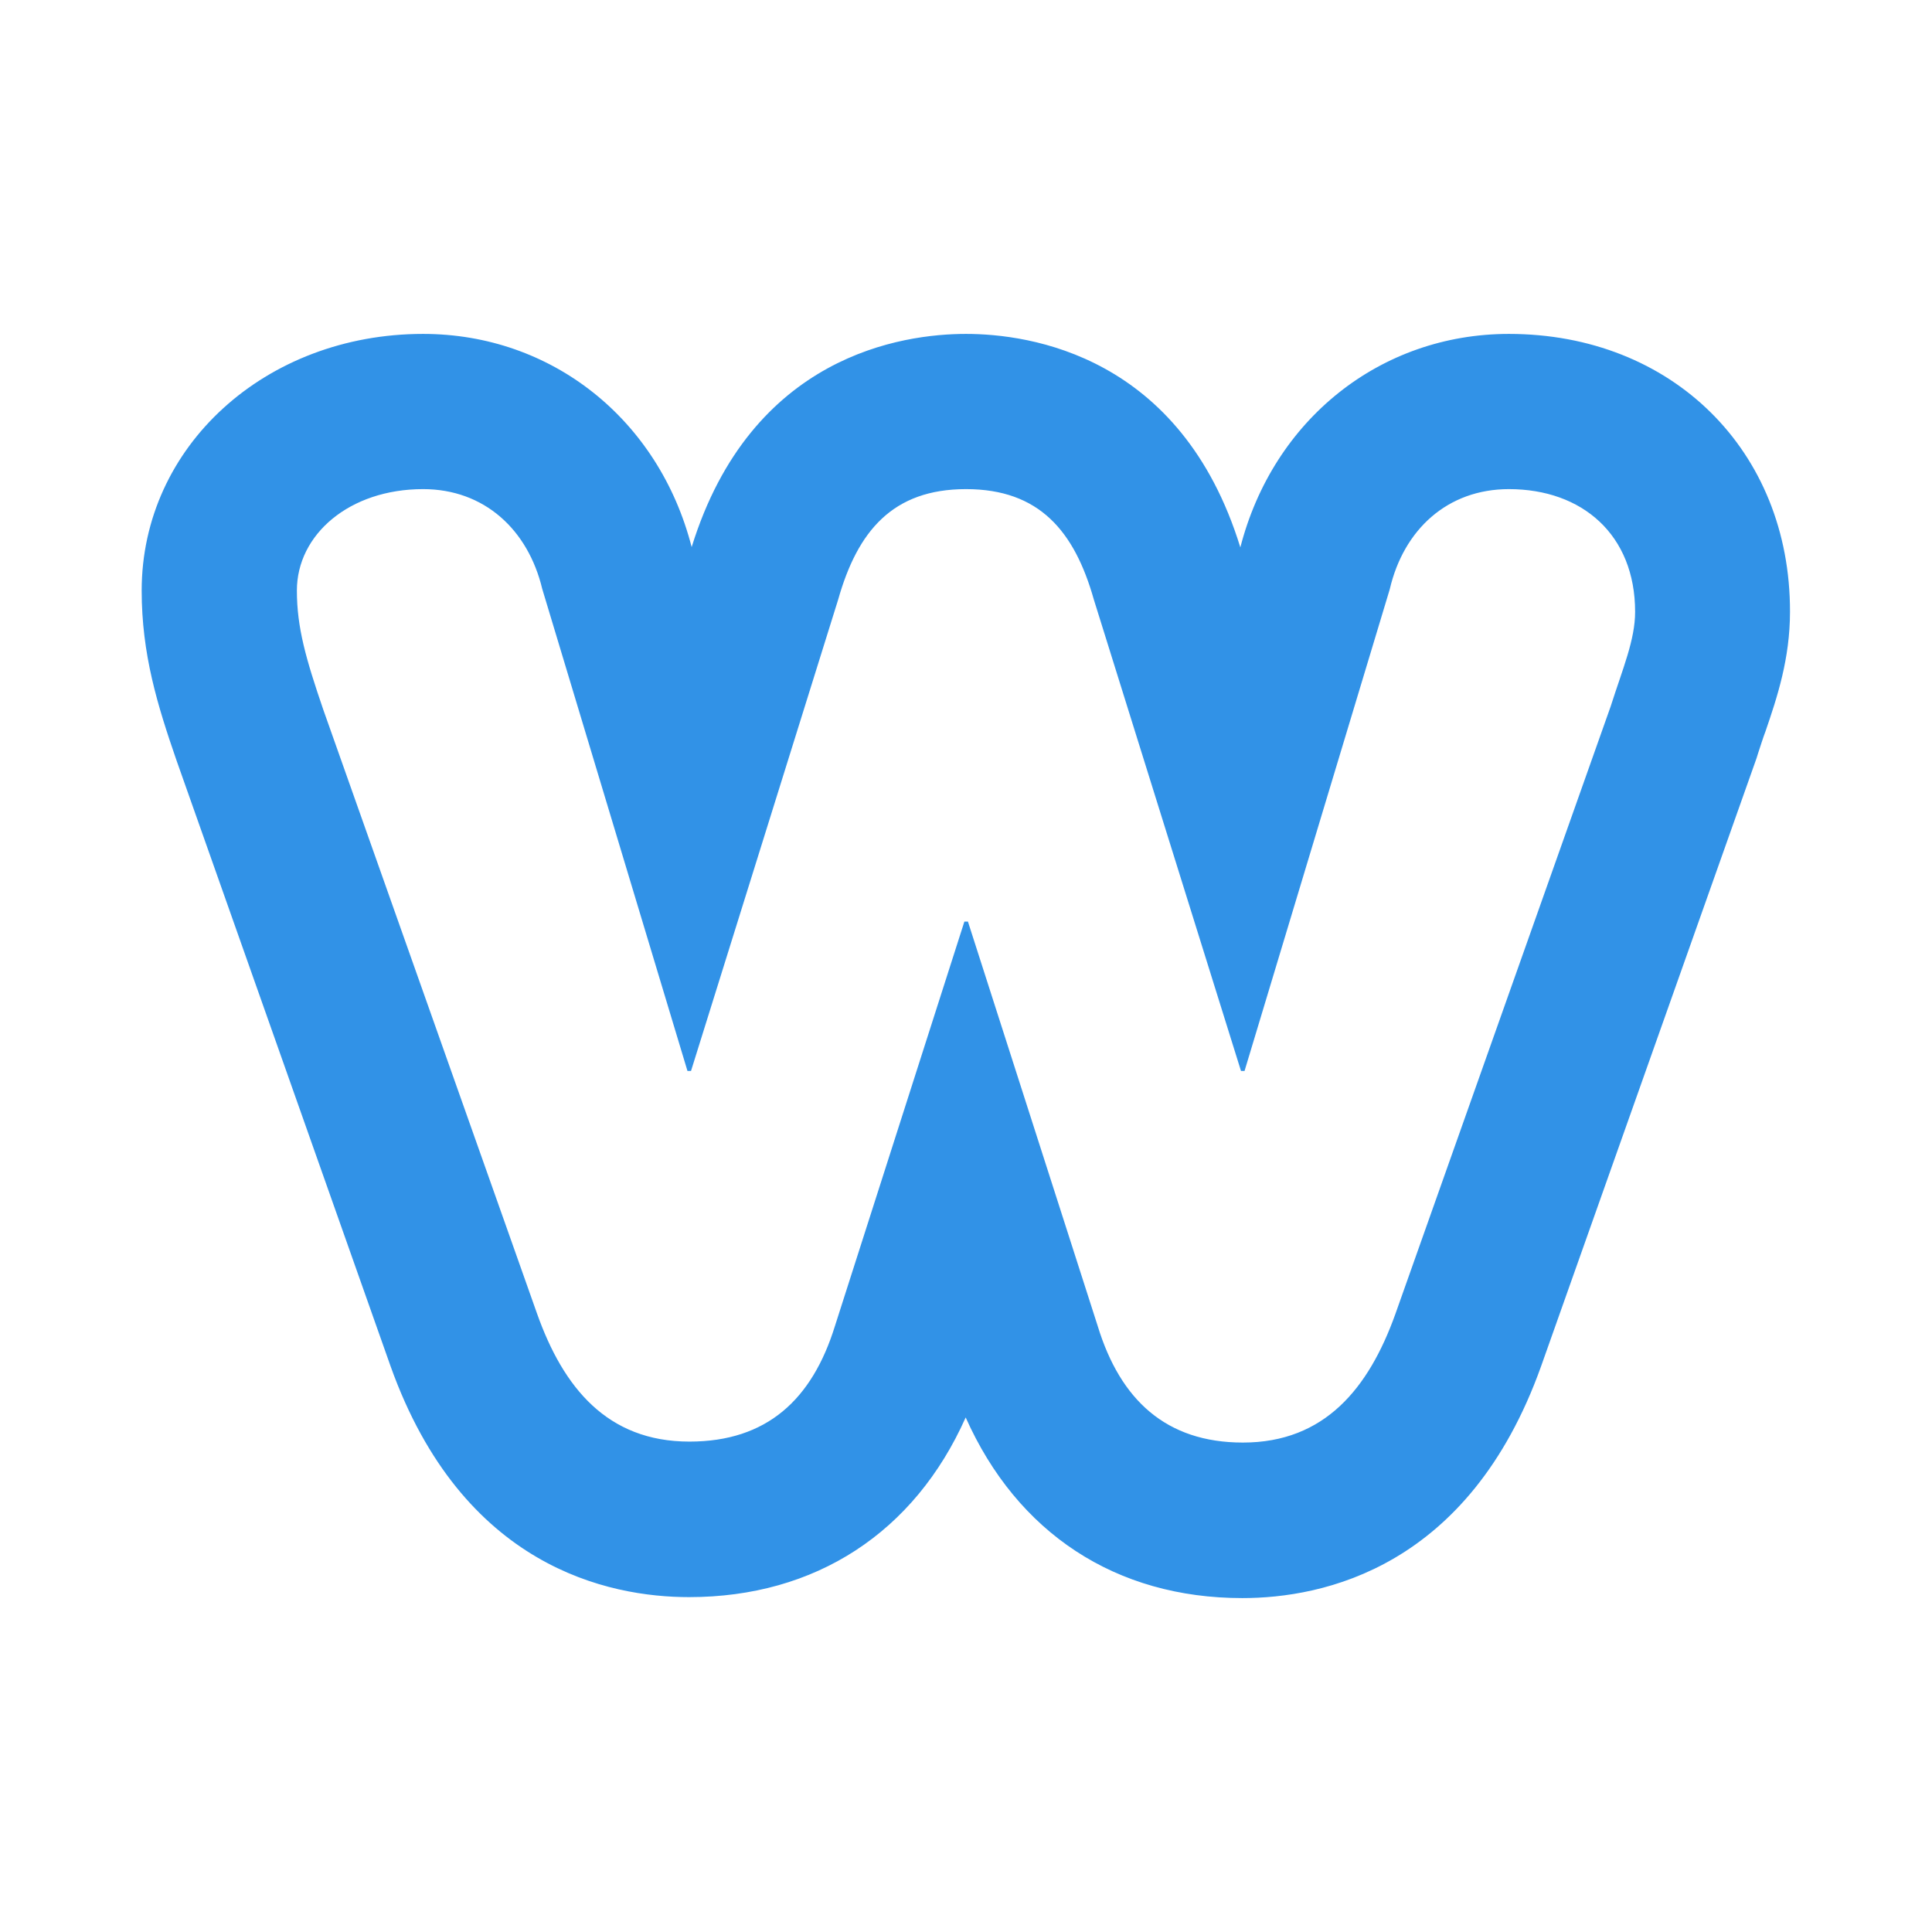
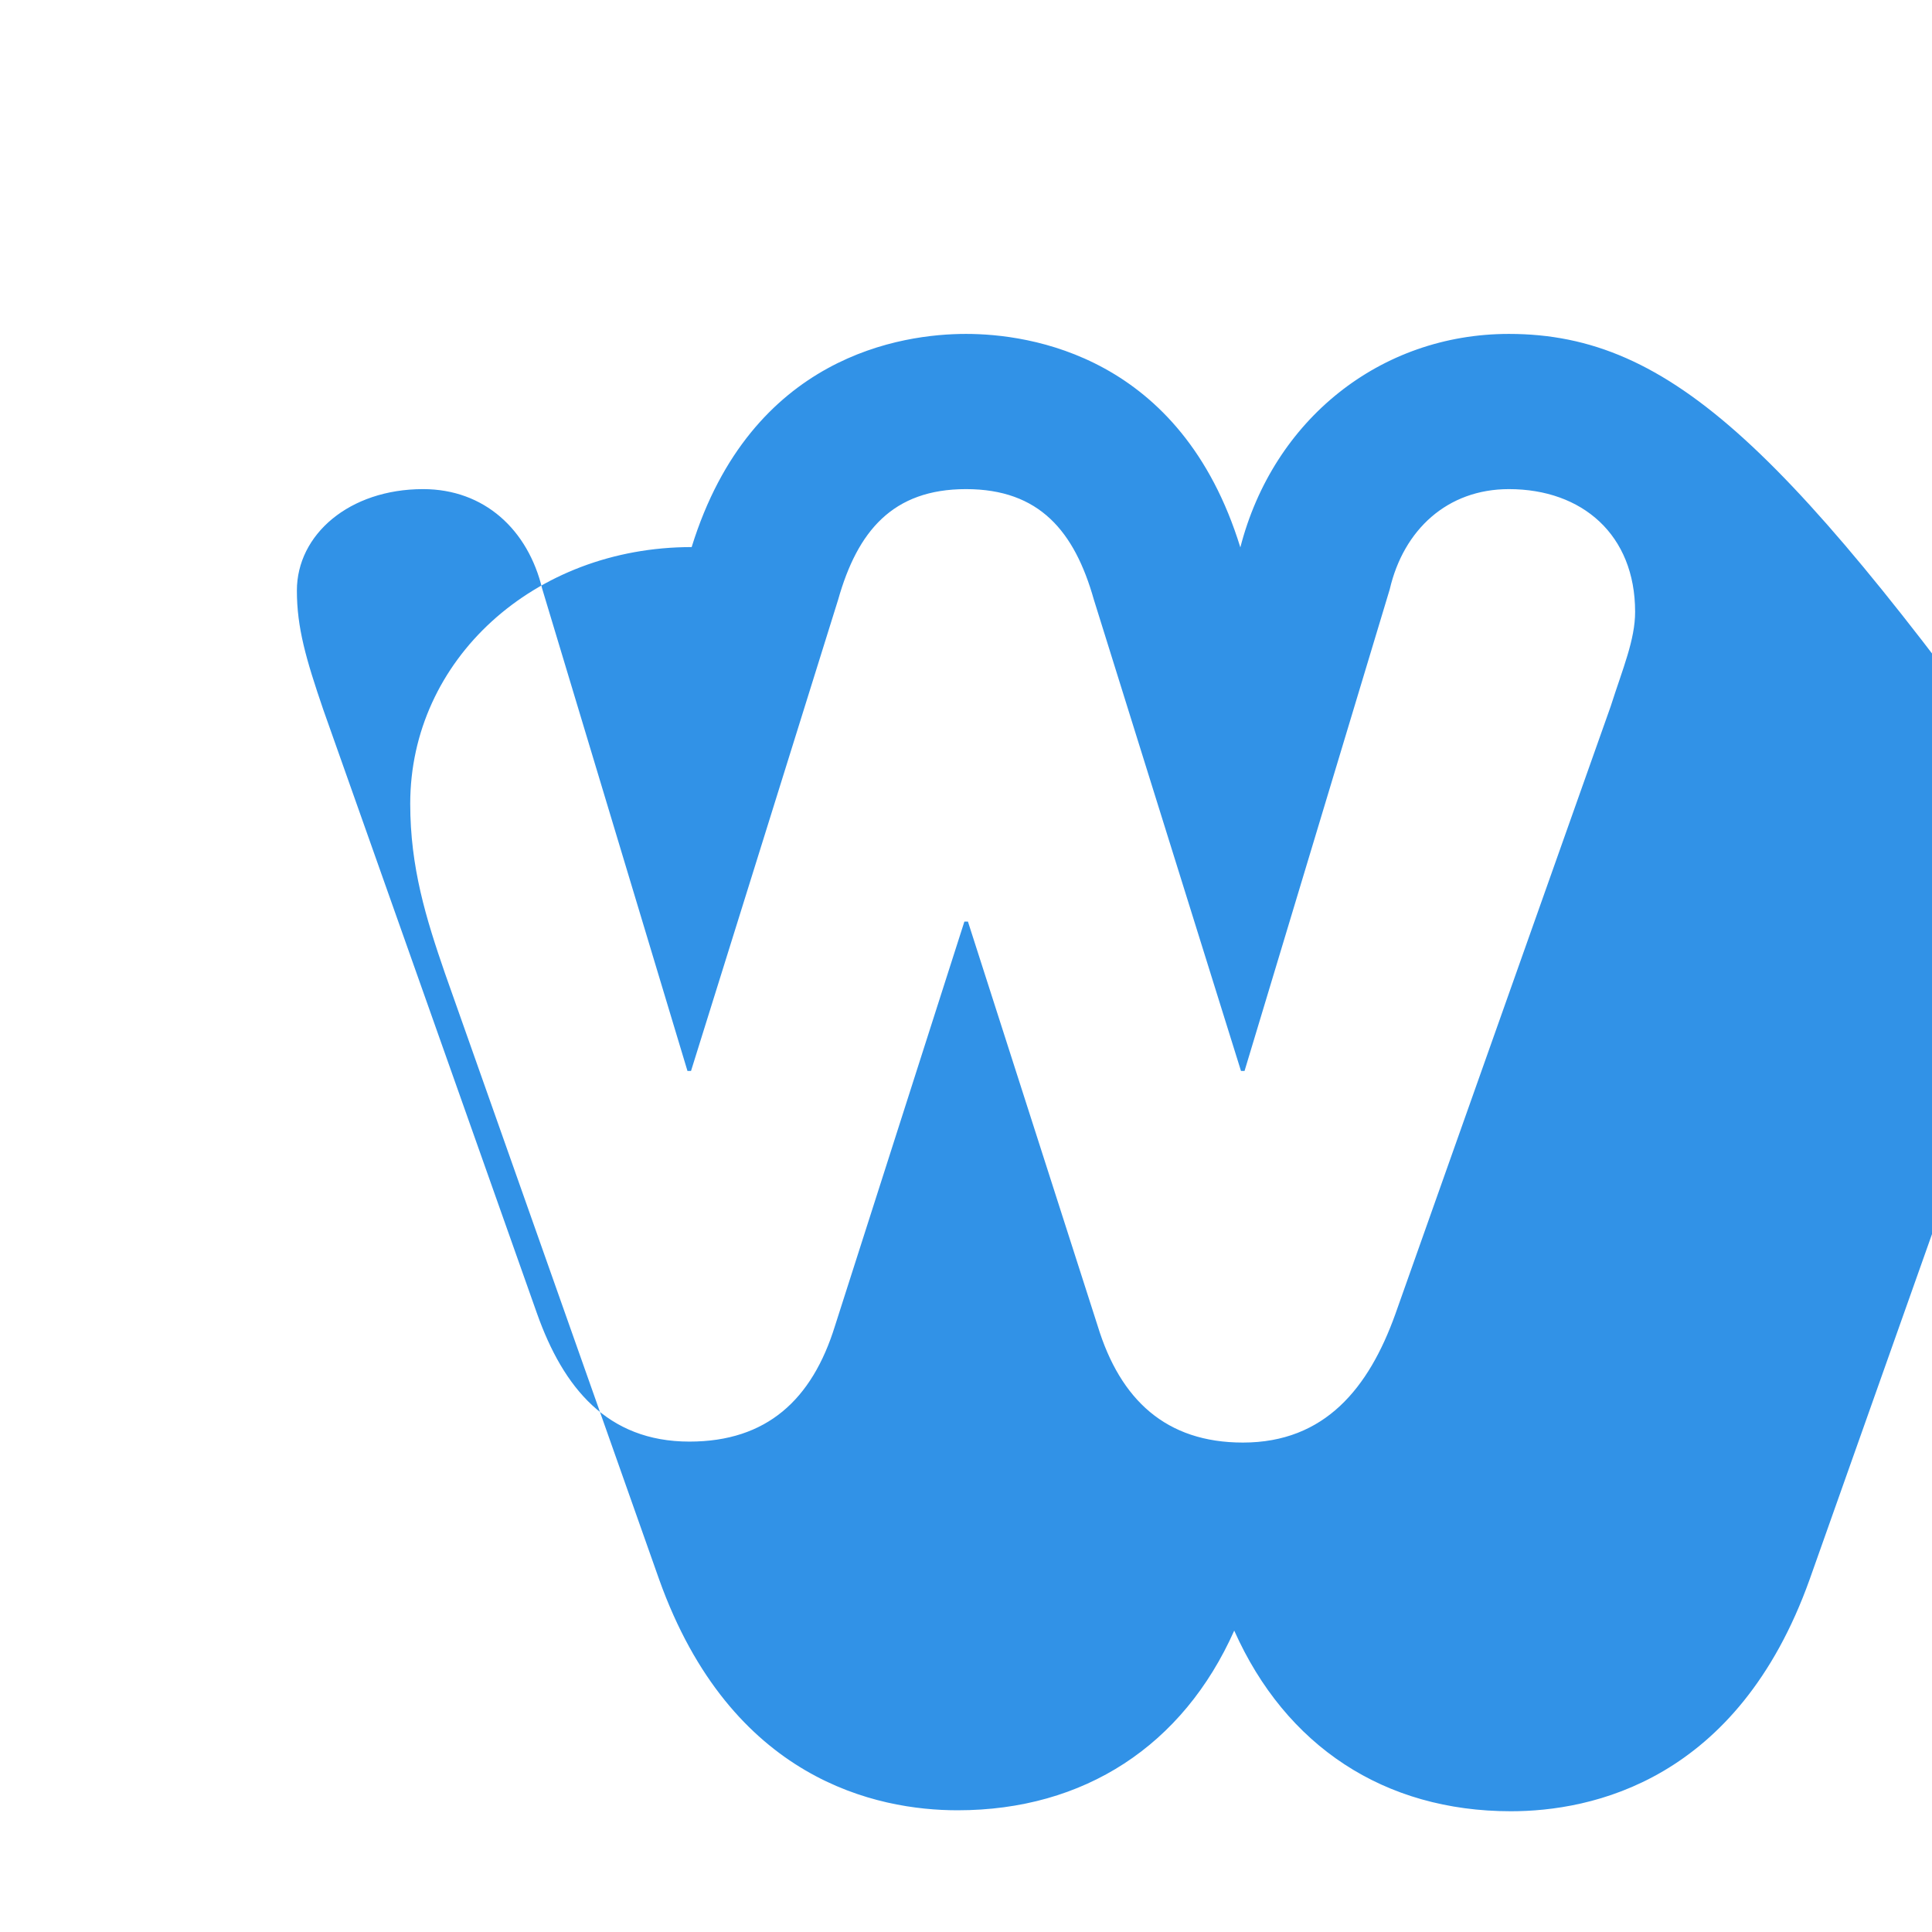
<svg xmlns="http://www.w3.org/2000/svg" version="1.1" id="Layer_1" x="0px" y="0px" viewBox="0 0 600 600" style="enable-background:new 0 0 600 600;" xml:space="preserve">
  <style type="text/css">
	.st0{fill:#3192E7;}
</style>
-   <path class="st0" d="M468.6,103.7c-39.9,0-73.2,26.6-83.4,66.3c-18.4-59.7-65.5-66.3-85.2-66.3c-19.6,0-66.7,6.5-85.2,66.2  c-10.2-39.7-43.5-66.2-83.4-66.2c-49,0-87.4,35-87.4,79.7c0,19.8,4.9,35.6,10.8,52.7l66.5,188.2c22.3,62.4,67.7,71.7,92.7,71.7  c39.3,0,70-20.1,85.9-55.8c16,35.9,46.6,56.1,85.9,56.1c25,0,70.4-9.3,92.8-72l66.9-188.8l0.5-1.6c0.8-2.4,1.5-4.7,2.3-6.8  c3.6-10.5,7.6-22.5,7.6-37.1C556,140,519.3,103.7,468.6,103.7z M500.2,219.4l-66.9,188.8c-8.2,22.8-21.8,39.8-47.3,39.8  c-23.9,0-38.1-13.3-45.1-36.2l-40.3-125.6h-1.1l-40.2,125.6c-7.1,22.9-21.2,35.9-45.2,35.9c-25.6,0-39.2-16.9-47.3-39.7l-66.4-187.6  c-5.4-15.8-8.2-25.5-8.2-37c0-17.4,16.3-31.5,39.2-31.5c19,0,32.6,12.6,37,31l45.1,149.7h1.1l45.7-146.4c6-21.2,16.9-34.3,39.7-34.3  c22.8,0,33.7,13.1,39.7,34.3l45.7,146.4h1.1L431.6,183c4.3-18.5,17.9-31.1,37-31.1c22.8,0,39.2,14.2,39.2,38.1  C507.8,198.7,504,207.5,500.2,219.4L500.2,219.4z" />
+   <path class="st0" d="M468.6,103.7c-39.9,0-73.2,26.6-83.4,66.3c-18.4-59.7-65.5-66.3-85.2-66.3c-19.6,0-66.7,6.5-85.2,66.2  c-49,0-87.4,35-87.4,79.7c0,19.8,4.9,35.6,10.8,52.7l66.5,188.2c22.3,62.4,67.7,71.7,92.7,71.7  c39.3,0,70-20.1,85.9-55.8c16,35.9,46.6,56.1,85.9,56.1c25,0,70.4-9.3,92.8-72l66.9-188.8l0.5-1.6c0.8-2.4,1.5-4.7,2.3-6.8  c3.6-10.5,7.6-22.5,7.6-37.1C556,140,519.3,103.7,468.6,103.7z M500.2,219.4l-66.9,188.8c-8.2,22.8-21.8,39.8-47.3,39.8  c-23.9,0-38.1-13.3-45.1-36.2l-40.3-125.6h-1.1l-40.2,125.6c-7.1,22.9-21.2,35.9-45.2,35.9c-25.6,0-39.2-16.9-47.3-39.7l-66.4-187.6  c-5.4-15.8-8.2-25.5-8.2-37c0-17.4,16.3-31.5,39.2-31.5c19,0,32.6,12.6,37,31l45.1,149.7h1.1l45.7-146.4c6-21.2,16.9-34.3,39.7-34.3  c22.8,0,33.7,13.1,39.7,34.3l45.7,146.4h1.1L431.6,183c4.3-18.5,17.9-31.1,37-31.1c22.8,0,39.2,14.2,39.2,38.1  C507.8,198.7,504,207.5,500.2,219.4L500.2,219.4z" />
</svg>